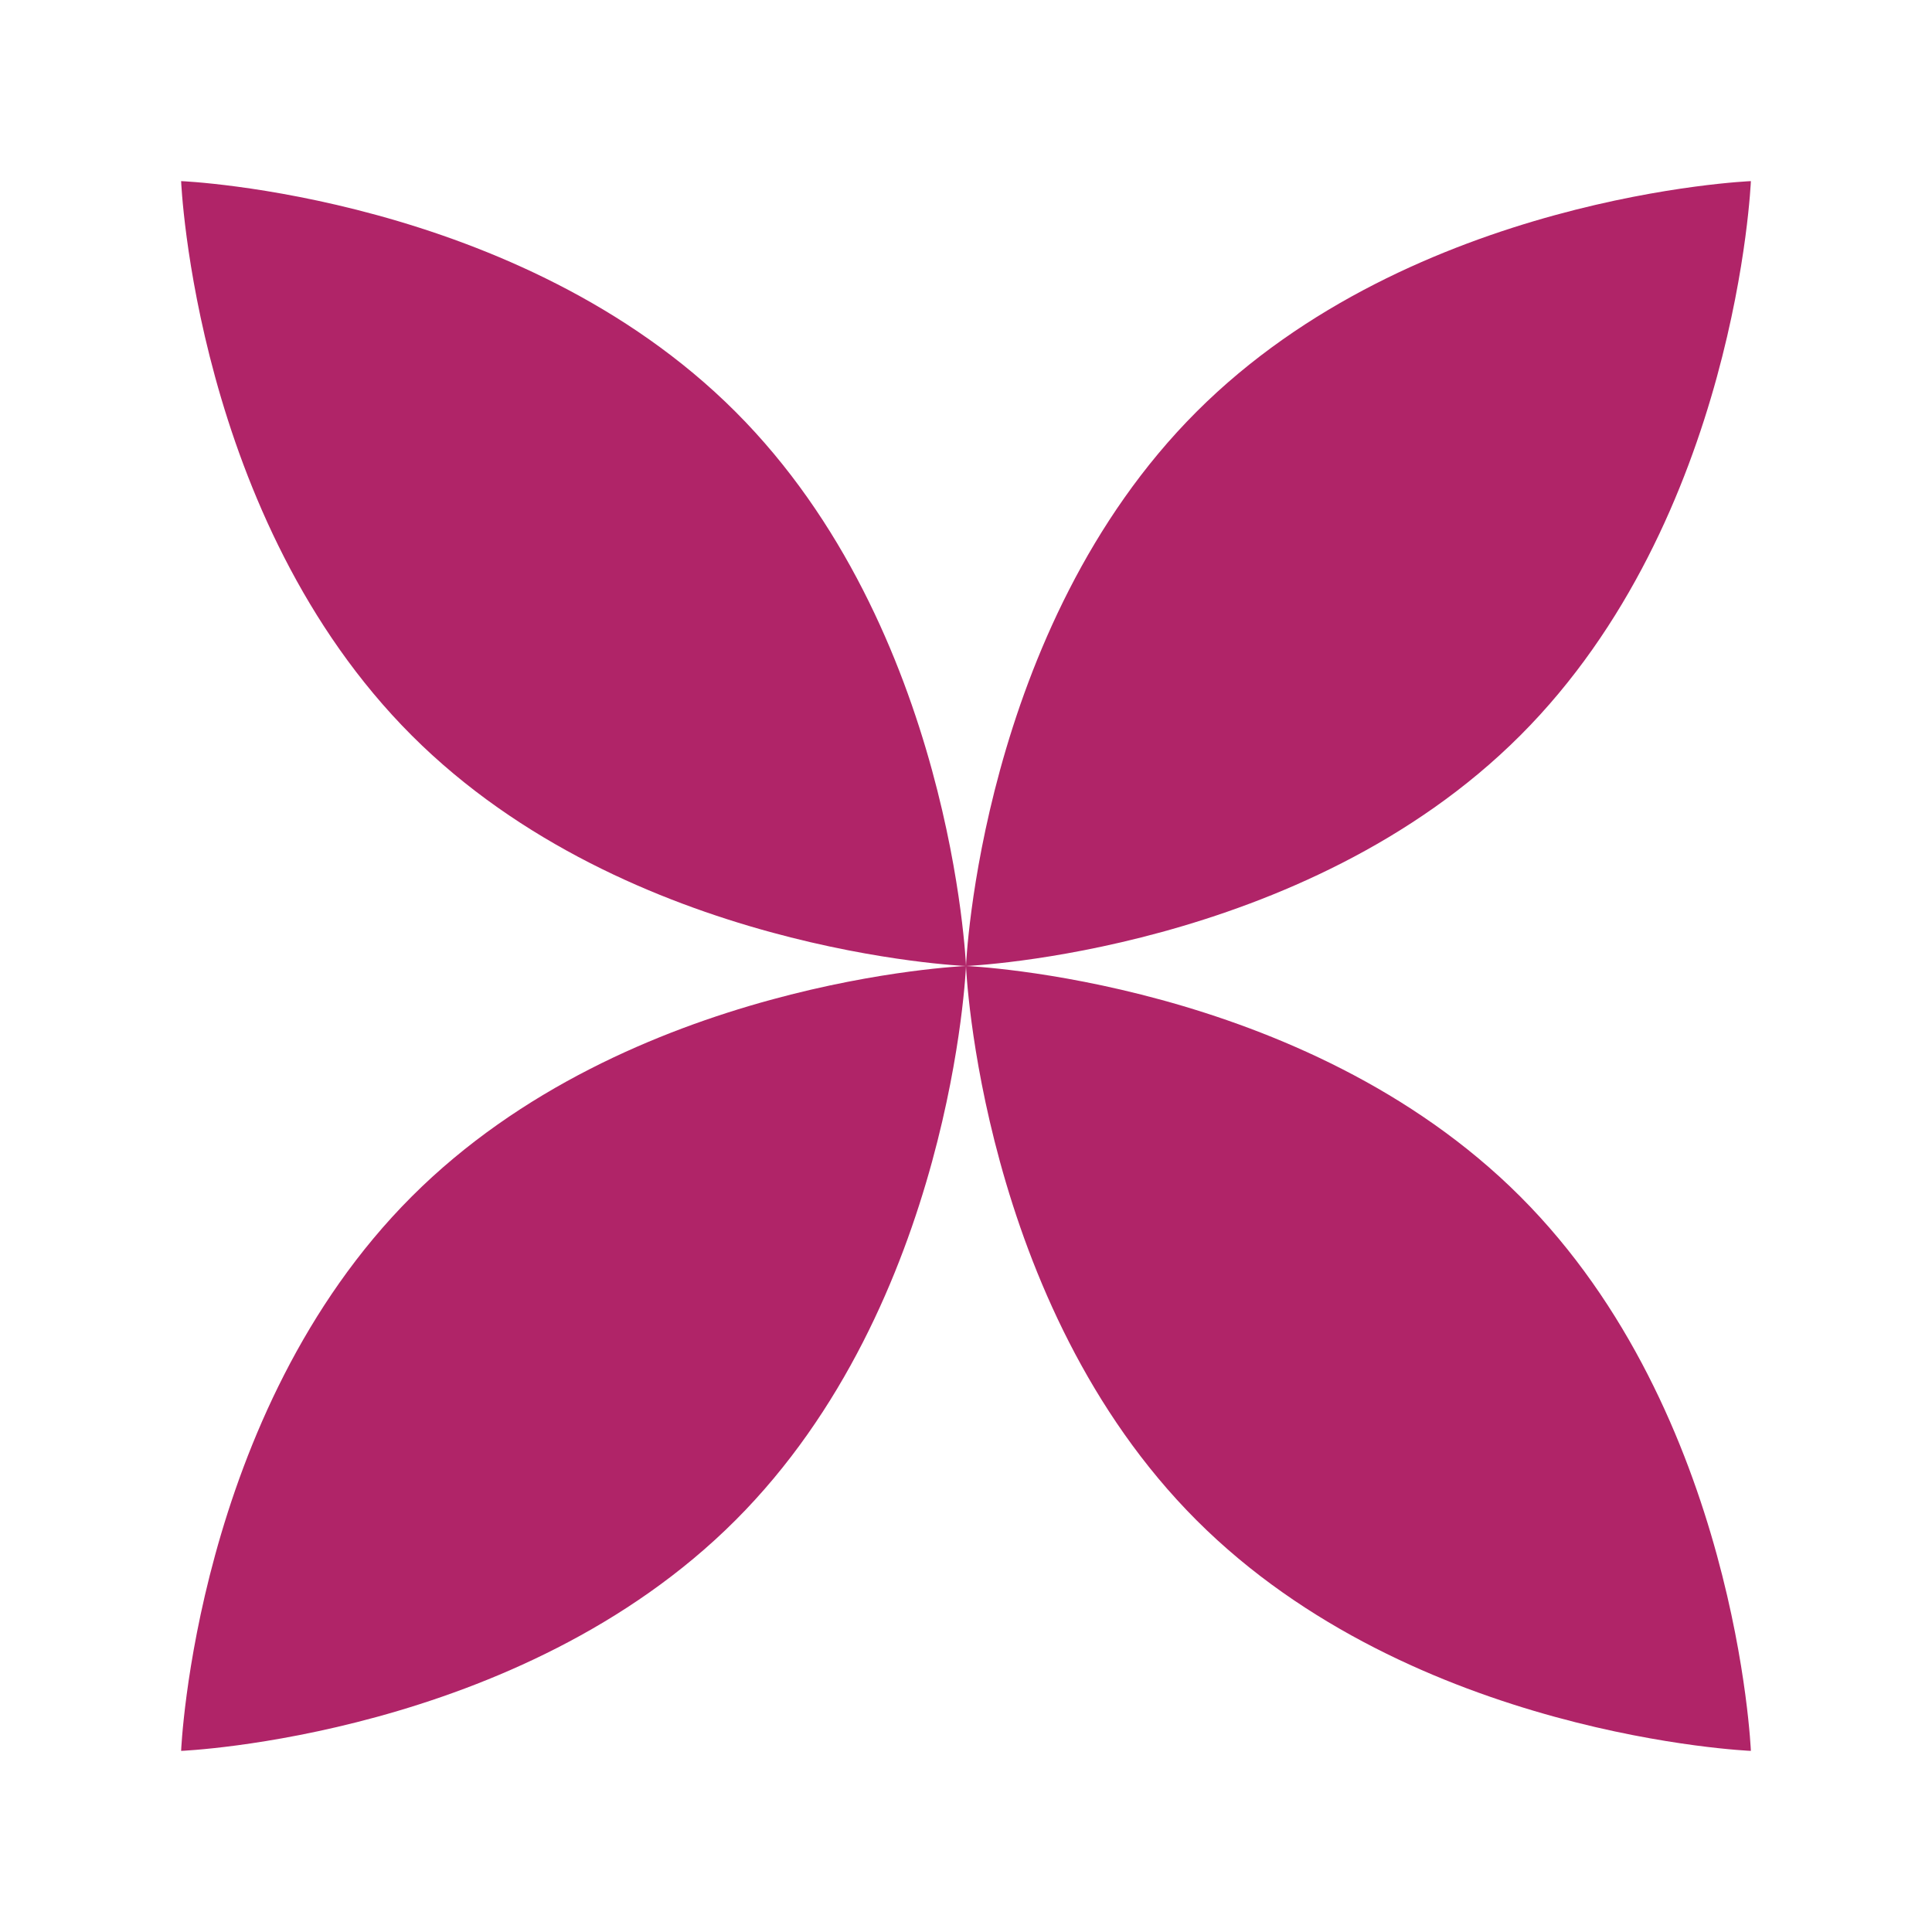
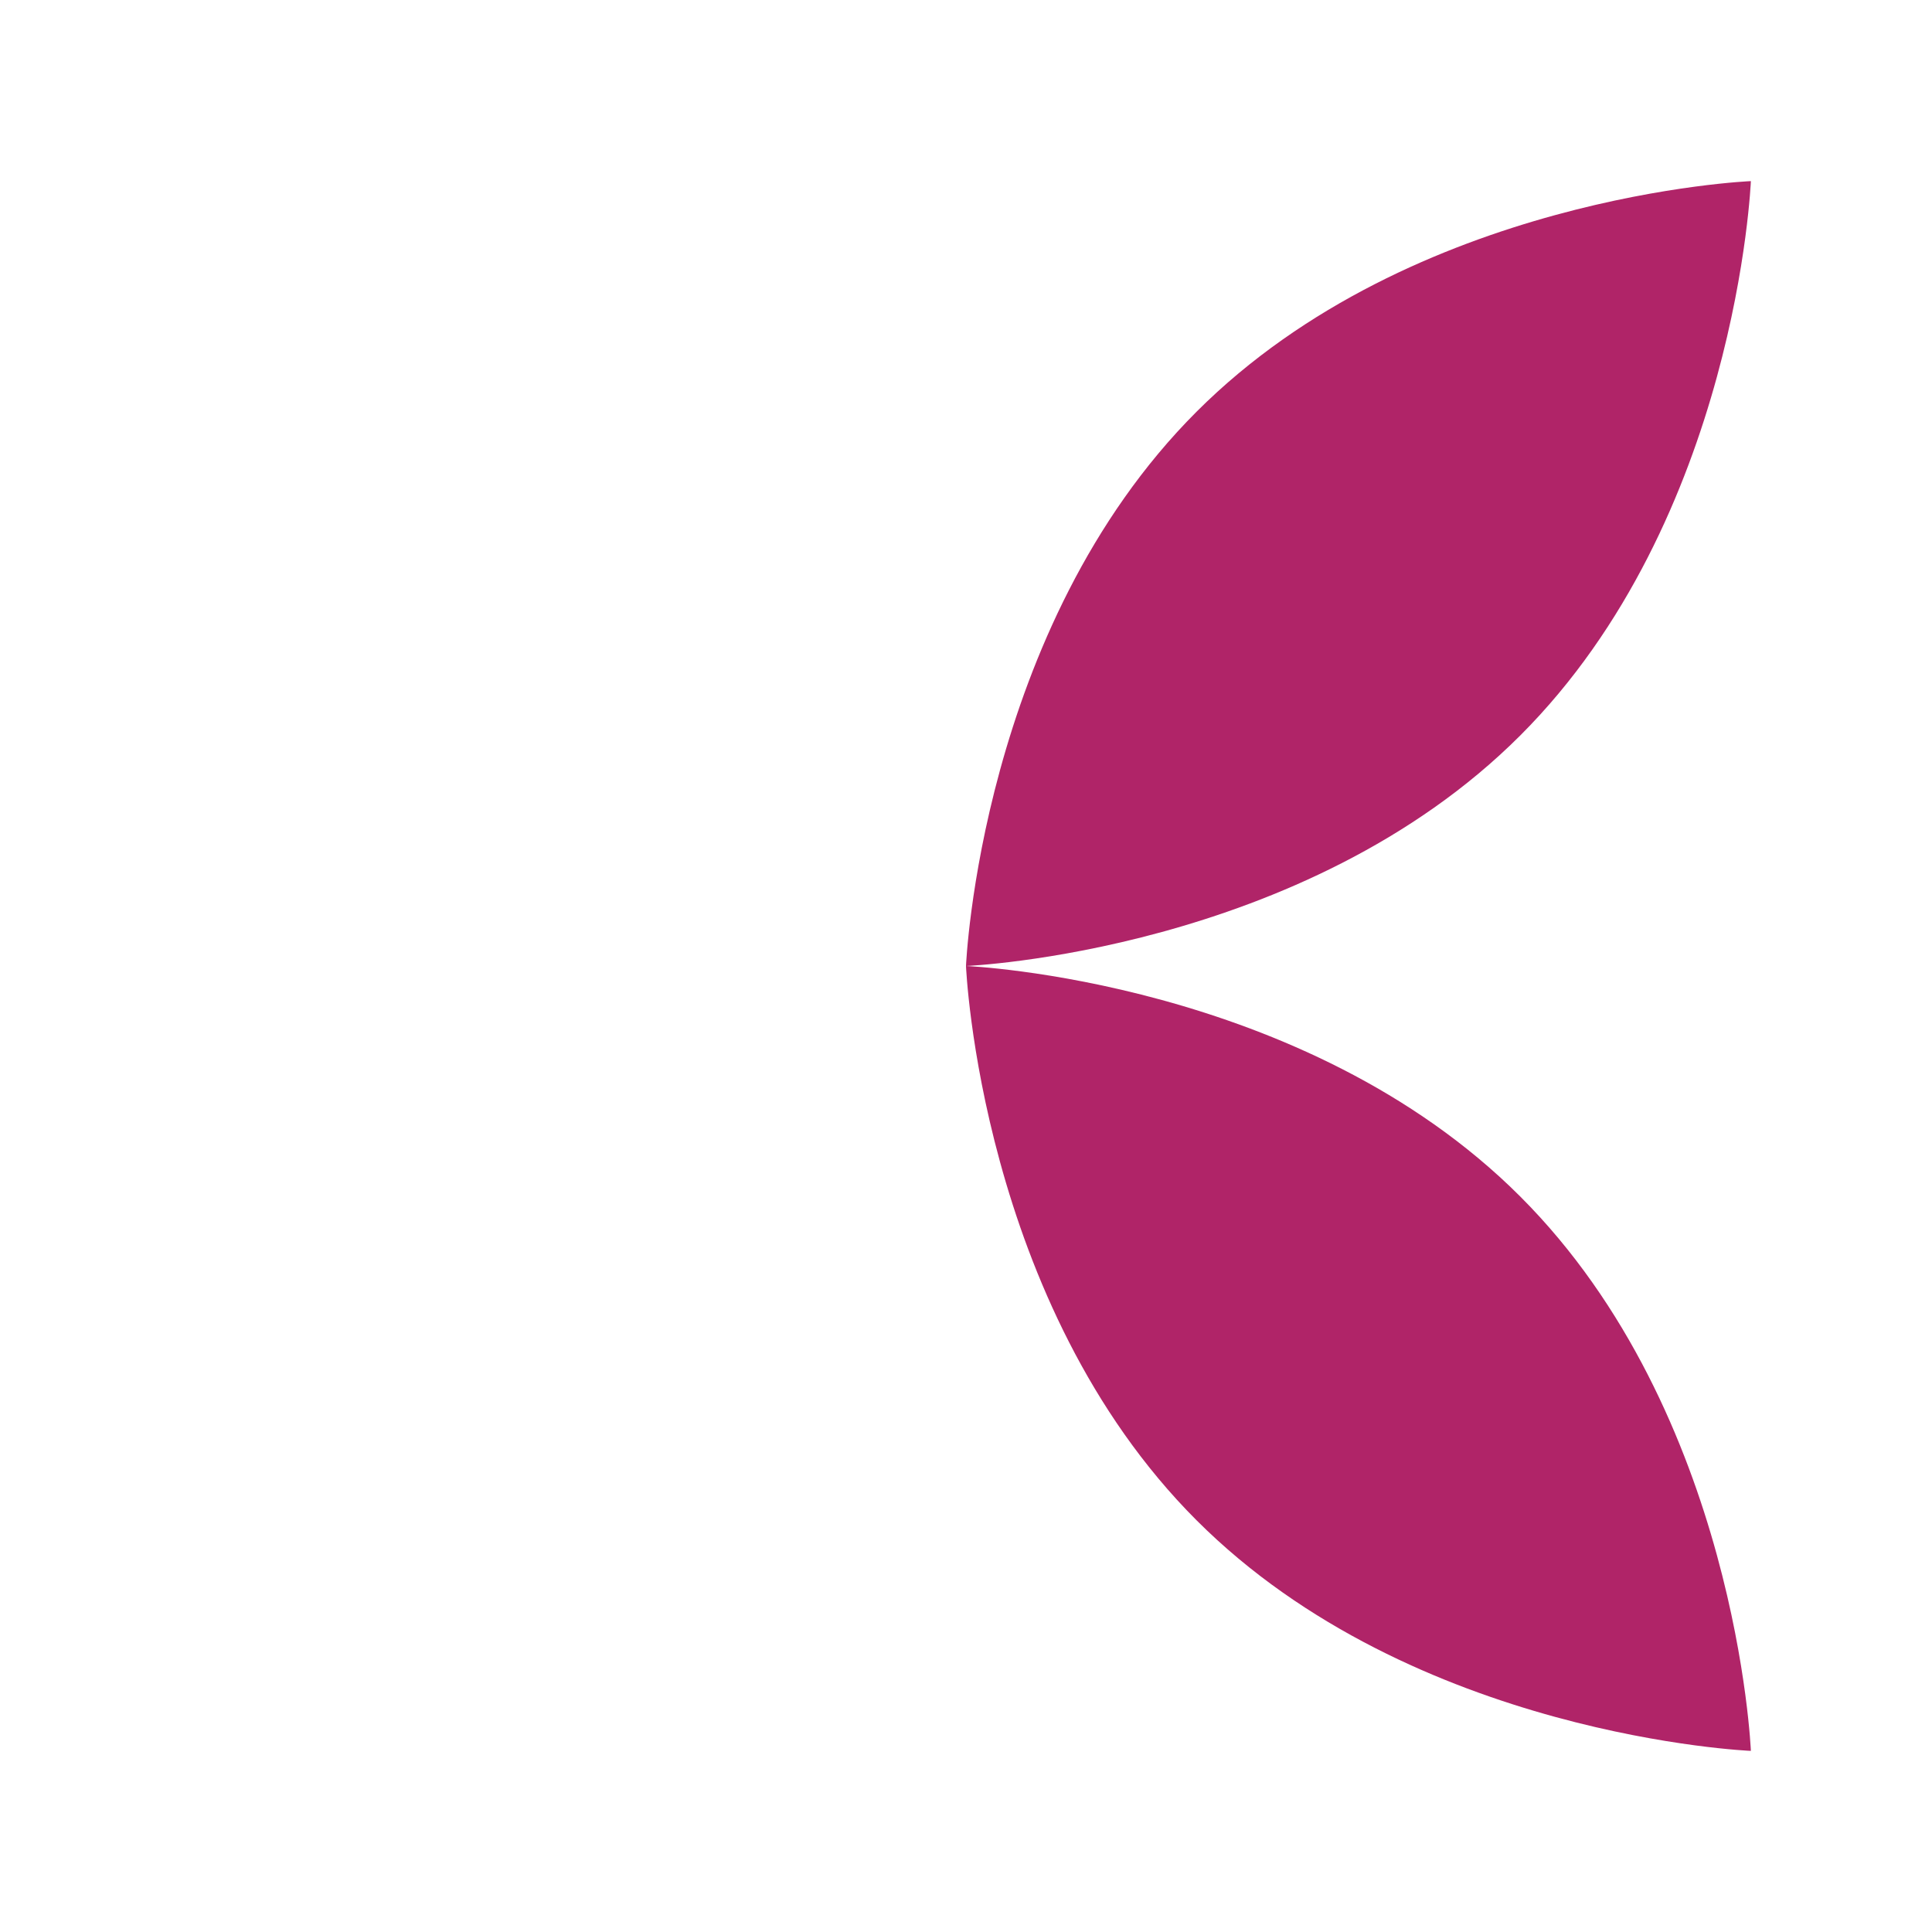
<svg xmlns="http://www.w3.org/2000/svg" width="32" height="32" viewBox="0 0 32 32" fill="none">
-   <path d="M16 16C16 16 15.771 21.591 12.181 25.181C8.591 28.771 3 29 3 29C3 29 3.229 23.409 6.819 19.819C10.409 16.229 16 16 16 16Z" fill="#B02468" />
-   <path d="M16 16C16 16 10.409 15.771 6.819 12.181C3.229 8.591 3 3 3 3C3 3 8.591 3.229 12.181 6.819C15.771 10.409 16 16 16 16Z" fill="#B02468" />
  <path d="M16 16C16 16 16.229 10.409 19.819 6.819C23.409 3.229 29 3 29 3C29 3 28.771 8.591 25.181 12.181C21.591 15.771 16 16 16 16Z" fill="#B02468" />
  <path d="M16 16C16 16 21.591 16.229 25.181 19.819C28.771 23.409 29 29 29 29C29 29 23.409 28.771 19.819 25.181C16.229 21.591 16 16 16 16Z" fill="#B02468" />
</svg>